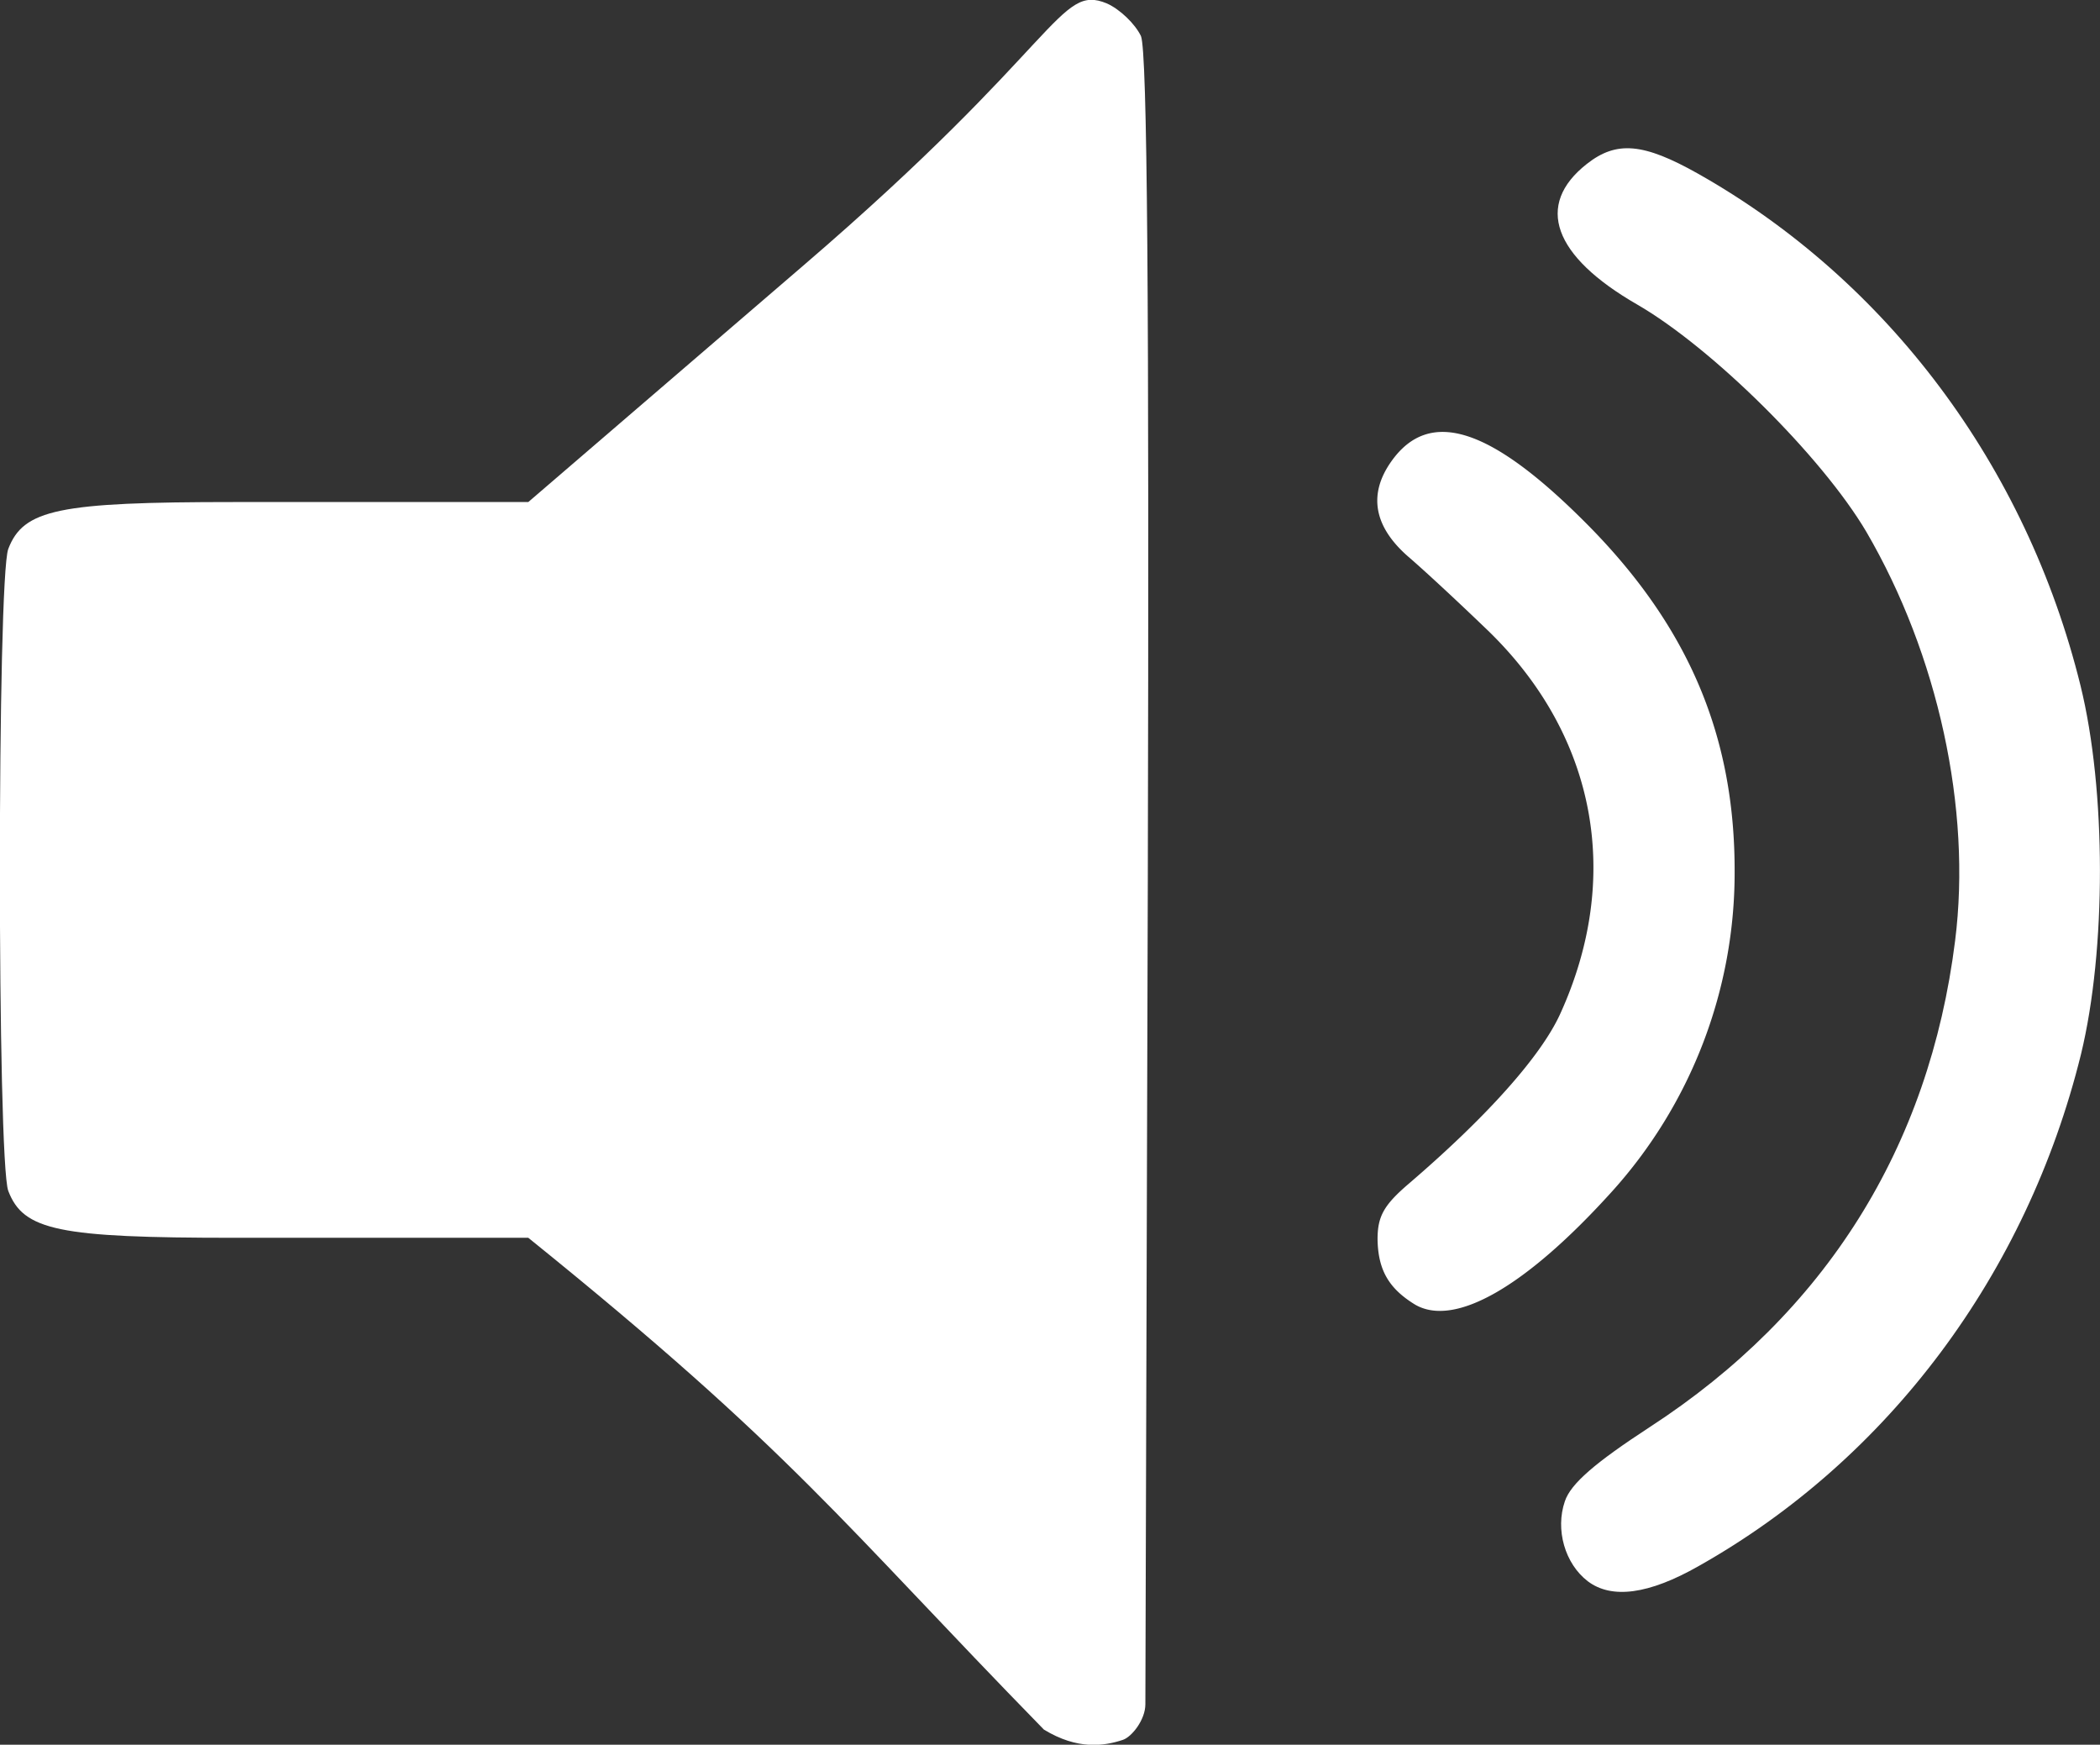
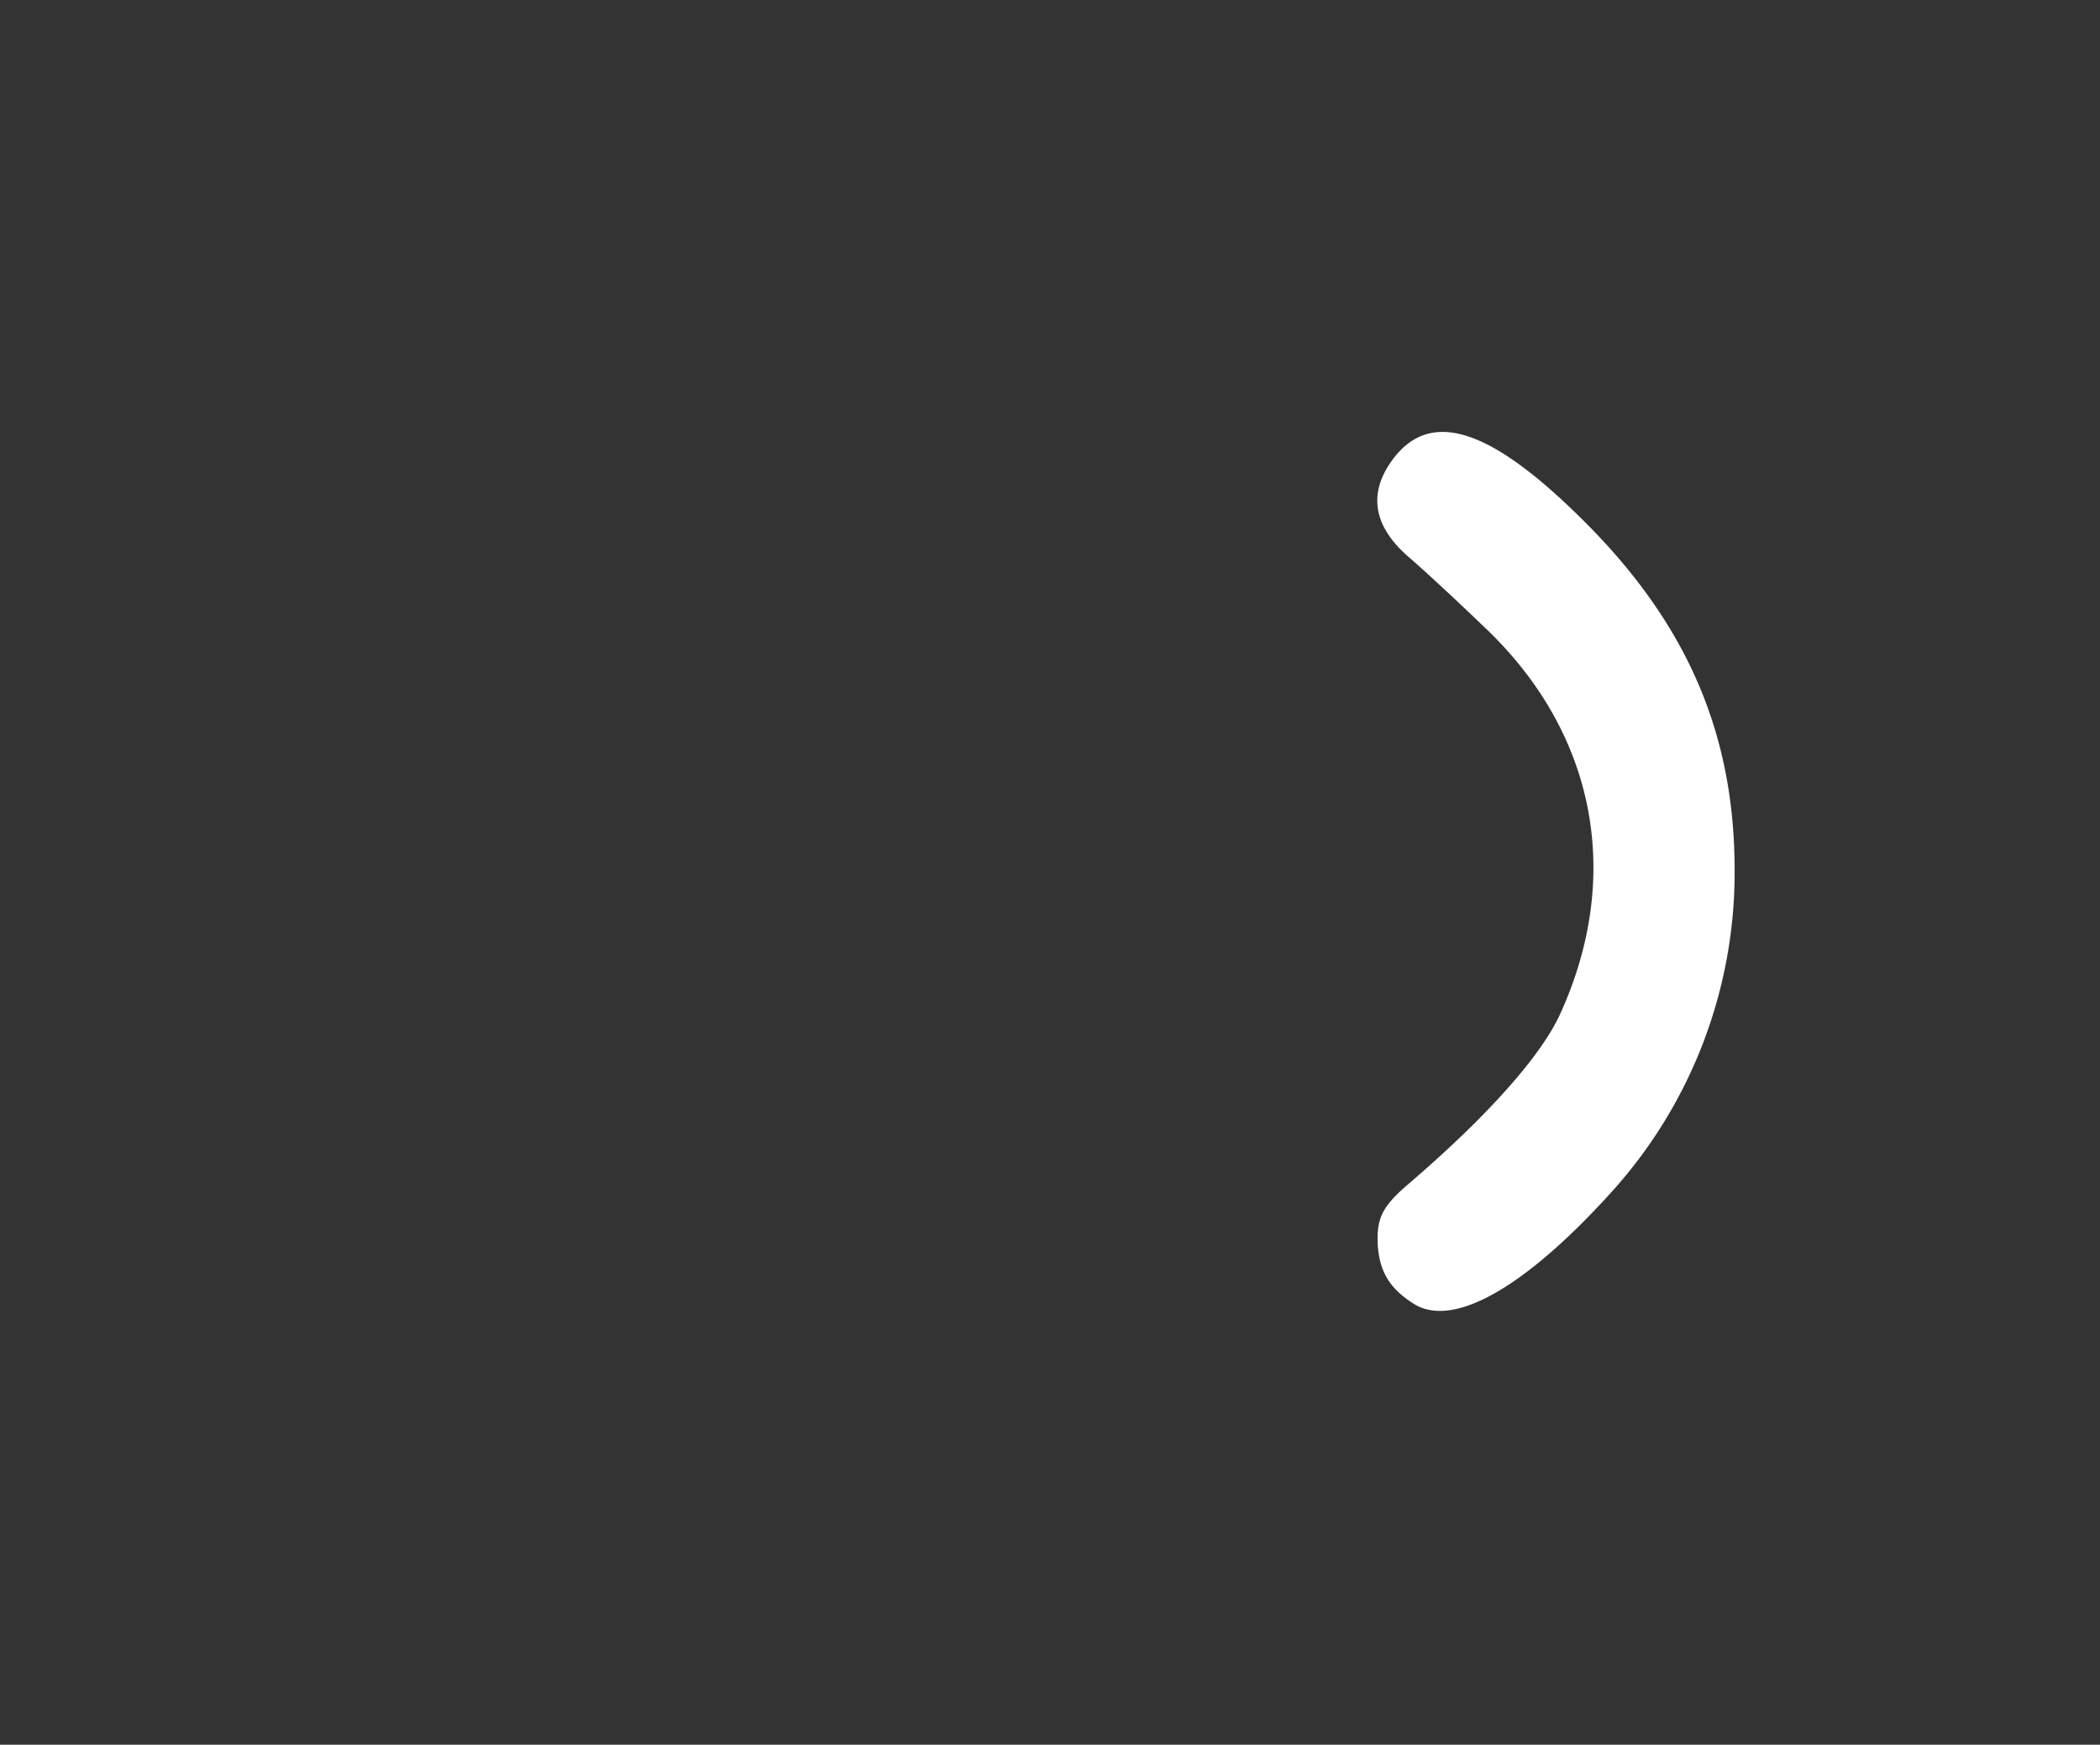
<svg xmlns="http://www.w3.org/2000/svg" version="1.1" id="Ebene_1" x="0" y="0" viewBox="0 0 43.05 35.76" style="enable-background:new 0 0 43.05 35.76" xml:space="preserve">
  <rect x="0" y="0" width="43.05" height="35.76" fill="#333333" stroke="none" />
  <style>.st1{fill:#fff}</style>
  <path class="st1" d="M33.02 24.45a9.758 9.758 0 0 0 2.54-6.61c0-2.75-.94-4.97-2.97-7.04-2.01-2.04-3.28-2.46-4.07-1.34-.48.68-.35 1.34.35 1.95.35.3 1.09.99 1.66 1.54 2.2 2.15 2.73 5.04 1.45 7.84-.4.87-1.51 2.11-3.11 3.48-.5.43-.63.66-.63 1.13.01.63.23 1.01.77 1.34.81.47 2.26-.36 4.01-2.29z" />
-   <path class="st1" d="M42.65 14.05c-1.11-4.5-3.96-8.3-7.84-10.49-1.12-.63-1.67-.68-2.28-.2-1.07.84-.69 1.89 1.03 2.88 1.54.89 3.79 3.12 4.7 4.66 1.47 2.52 2.16 5.68 1.82 8.38-.53 4.24-2.66 7.63-6.26 9.97-1.12.73-1.62 1.16-1.74 1.52-.2.58 0 1.28.47 1.64.49.37 1.25.27 2.27-.31 3.89-2.19 6.73-5.99 7.84-10.49.52-2.14.52-5.41-.01-7.56zM22.69.07c-.99-.41-.93.83-6.23 5.38l-5.63 4.84H4.8c-3.6 0-4.32.15-4.63.96-.23.6-.23 12.56 0 13.16.31.81 1.03.96 4.63.96h6.03c5.44 4.39 6.4 5.81 10.57 10.08.69.42 1.23.34 1.62.21.18-.06.46-.41.46-.73l.05-16.86c.03-11.98-.01-17-.14-17.33-.12-.25-.43-.55-.7-.67z" />
</svg>